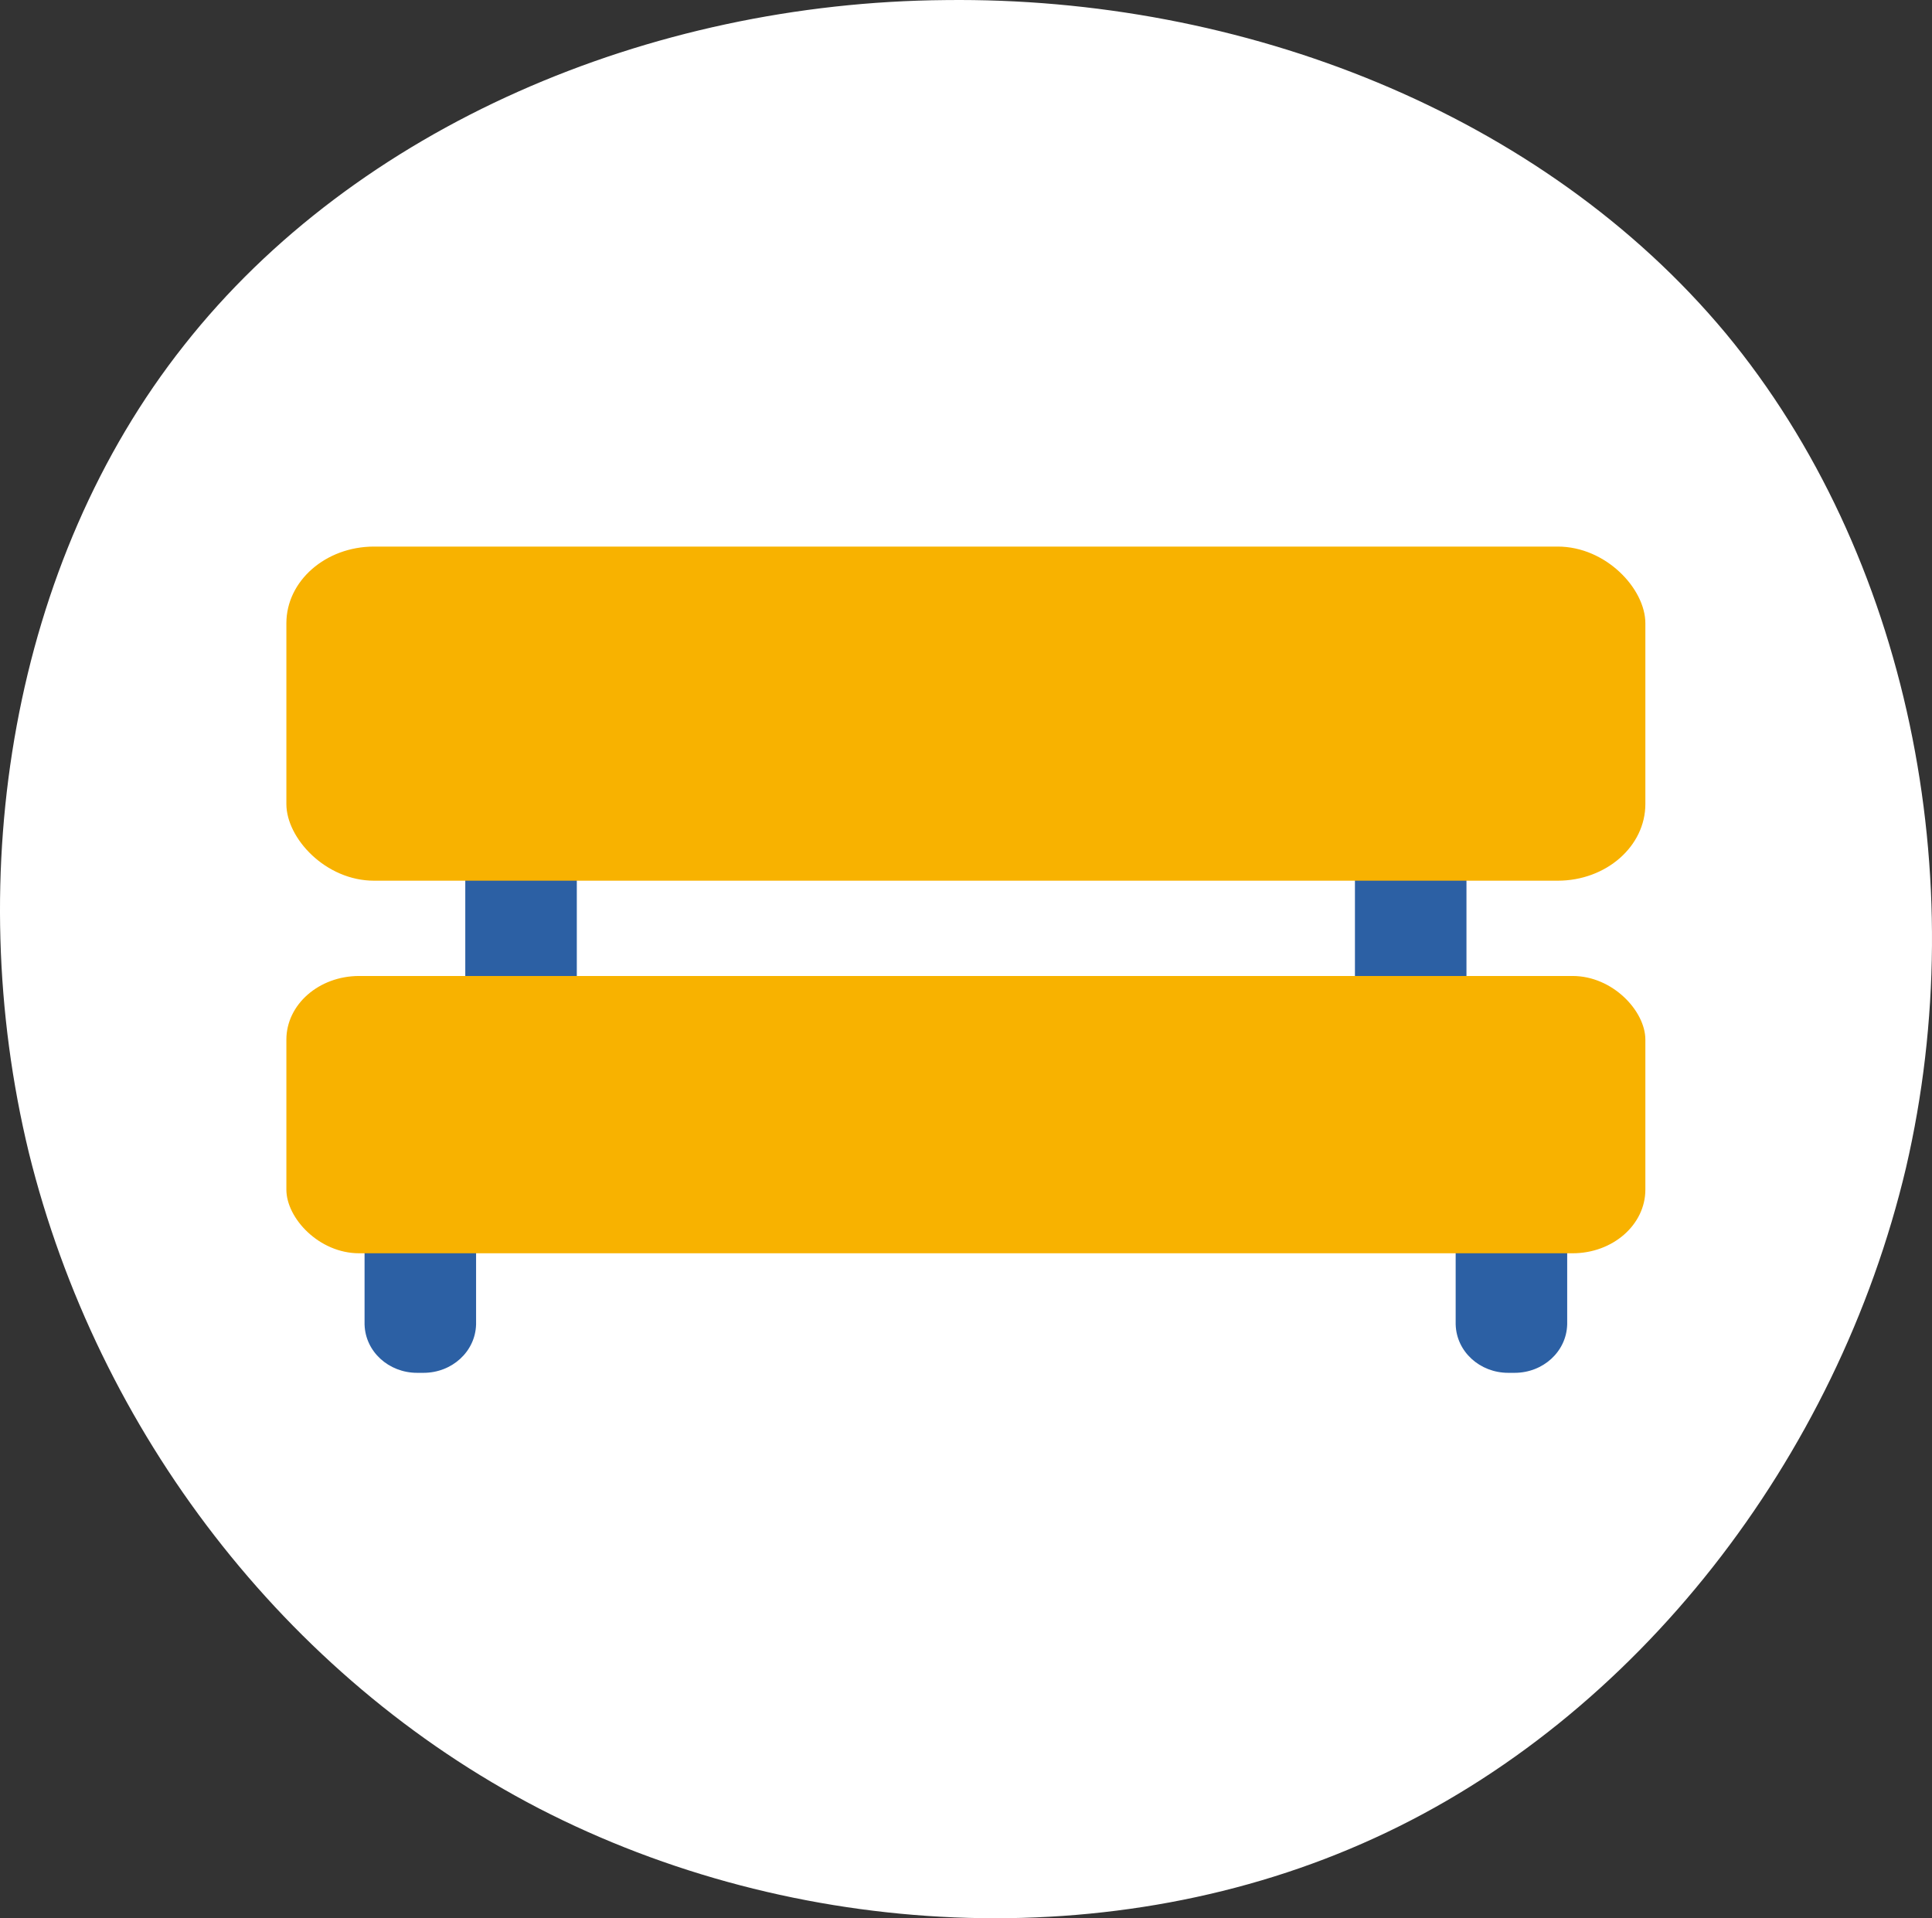
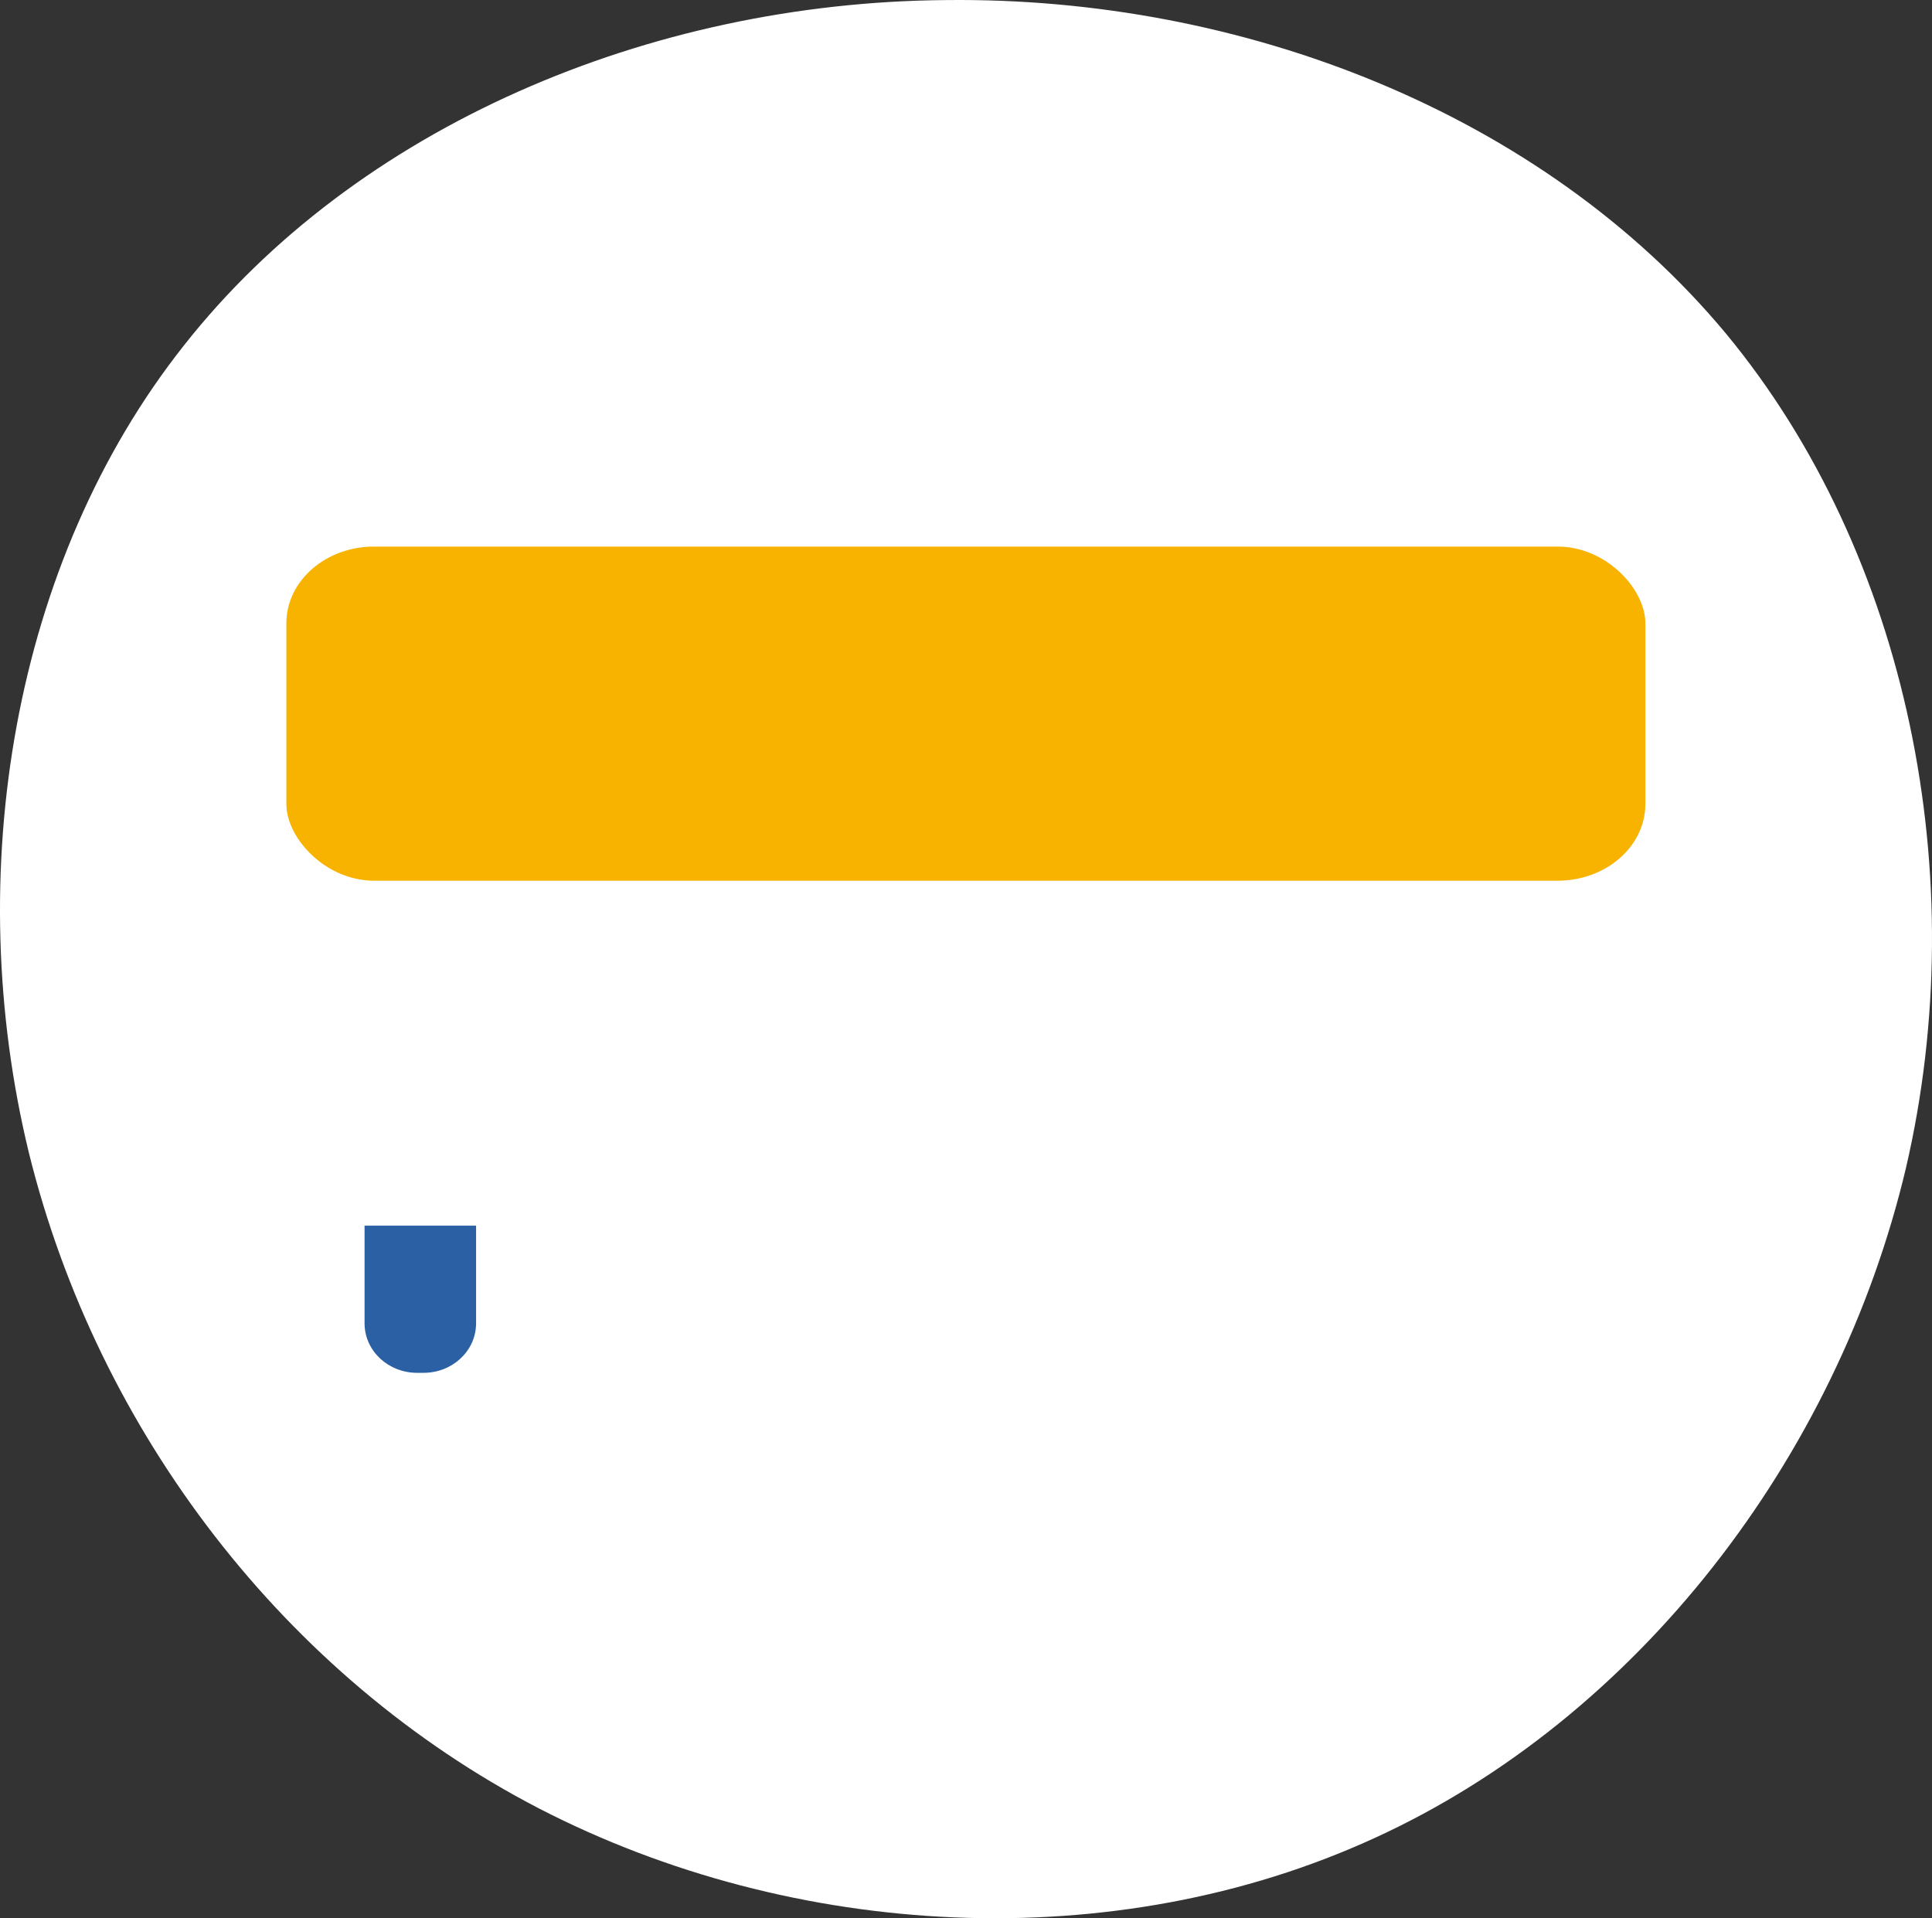
<svg xmlns="http://www.w3.org/2000/svg" xmlns:ns1="http://www.inkscape.org/namespaces/inkscape" xmlns:ns2="http://sodipodi.sourceforge.net/DTD/sodipodi-0.dtd" width="216.955mm" height="215.421mm" viewBox="0 0 216.955 215.421" version="1.1" id="svg10510" ns1:version="1.2.2 (b0a8486541, 2022-12-01)" ns2:docname="lavickyLogoIkonaBilePozadi.svg">
  <rect x="0" y="0" width="216.955" height="215.421" fill="#333333" stroke="none" />
  <ns2:namedview id="namedview10512" pagecolor="#505050" bordercolor="#eeeeee" borderopacity="1" ns1:showpageshadow="0" ns1:pageopacity="0" ns1:pagecheckerboard="0" ns1:deskcolor="#505050" ns1:document-units="mm" showgrid="false" ns1:zoom="0.29921589" ns1:cx="626.63785" ns1:cy="245.64204" ns1:window-width="1280" ns1:window-height="645" ns1:window-x="0" ns1:window-y="0" ns1:window-maximized="1" ns1:current-layer="layer1" />
  <defs id="defs10507" />
  <g ns1:label="Layer 1" ns1:groupmode="layer" id="layer1" transform="translate(370.725,-106.577)">
    <path fill="#ff0066" d="m -176.936,144.003 c 20.506,24.768 27.83,61.12 20.24,93.744 -7.723,32.624 -30.227,61.786 -59.655,75.235 -29.295,13.449 -65.248,11.452 -93.877,-3.329 -28.496,-14.781 -49.535,-42.345 -57.258,-73.637 -7.59,-31.292 -1.864,-66.313 17.444,-90.681 19.308,-24.501 52.198,-38.483 85.488,-38.749 33.29,-0.4 66.979,12.65 87.619,37.418 z" id="path4660-0" style="fill:#ffffff;stroke-width:1.332" />
    <g id="g3303" transform="translate(0.788,82.181)">
      <g id="g6757-0-4" transform="matrix(0.908,0,0,0.794,-338.705,22.033)">
-         <rect style="fill:#2c60a4;fill-opacity:1;stroke:none;stroke-width:0.696;stroke-linecap:round;stroke-linejoin:miter;stroke-miterlimit:0;stroke-dasharray:none;stroke-opacity:1;paint-order:stroke markers fill" id="rect2176-7-6-8" width="13.793" height="14.02" x="131.438" y="127.18" />
        <g id="g6747-8-7">
          <path id="rect2176-94-92-1" style="fill:#2c60a4;fill-opacity:1;stroke:none;stroke-width:0.696;stroke-linecap:round;stroke-linejoin:miter;stroke-miterlimit:0;stroke-dasharray:none;stroke-opacity:1;paint-order:stroke markers fill" d="m 8.954,176.326 v 13.809 0.211 h 0.003 c 0.103,3.785 2.964,6.799 6.503,6.799 h 0.781 c 3.539,0 6.4,-3.014 6.503,-6.799 h 0.003 v -0.211 -13.809 z" />
          <g id="g6739-6-7">
-             <rect style="fill:#2c60a4;fill-opacity:1;stroke:none;stroke-width:0.746;stroke-linecap:round;stroke-linejoin:miter;stroke-miterlimit:0;stroke-dasharray:none;stroke-opacity:1;paint-order:stroke markers fill" id="rect2176-6-2" width="13.793" height="16.104" x="21.411" y="126.455" />
-             <path id="rect2176-94-9-4-7" style="fill:#2c60a4;fill-opacity:1;stroke:none;stroke-width:0.696;stroke-linecap:round;stroke-linejoin:miter;stroke-miterlimit:0;stroke-dasharray:none;stroke-opacity:1;paint-order:stroke markers fill" d="m 143.895,176.326 v 13.809 0.211 h 0.003 c 0.103,3.785 2.964,6.799 6.503,6.799 h 0.781 c 3.539,0 6.4,-3.014 6.503,-6.799 h 0.003 v -0.211 -13.809 z" />
            <rect style="fill:#f8b200;fill-opacity:1;stroke:none;stroke-width:1.591;stroke-linecap:round;stroke-linejoin:miter;stroke-miterlimit:0;stroke-dasharray:none;stroke-opacity:1;paint-order:stroke markers fill" id="rect1866-9-2" width="168.071" height="47.257" x="-0.715" y="80.282" ry="10.846" />
-             <rect style="fill:#f8b200;fill-opacity:1;stroke:none;stroke-width:1.449;stroke-linecap:round;stroke-linejoin:miter;stroke-miterlimit:0;stroke-dasharray:none;stroke-opacity:1;paint-order:stroke markers fill" id="rect1866-3-5-2" width="168.071" height="39.22" x="-0.715" y="141.016" ry="9.001" />
          </g>
        </g>
      </g>
    </g>
  </g>
</svg>